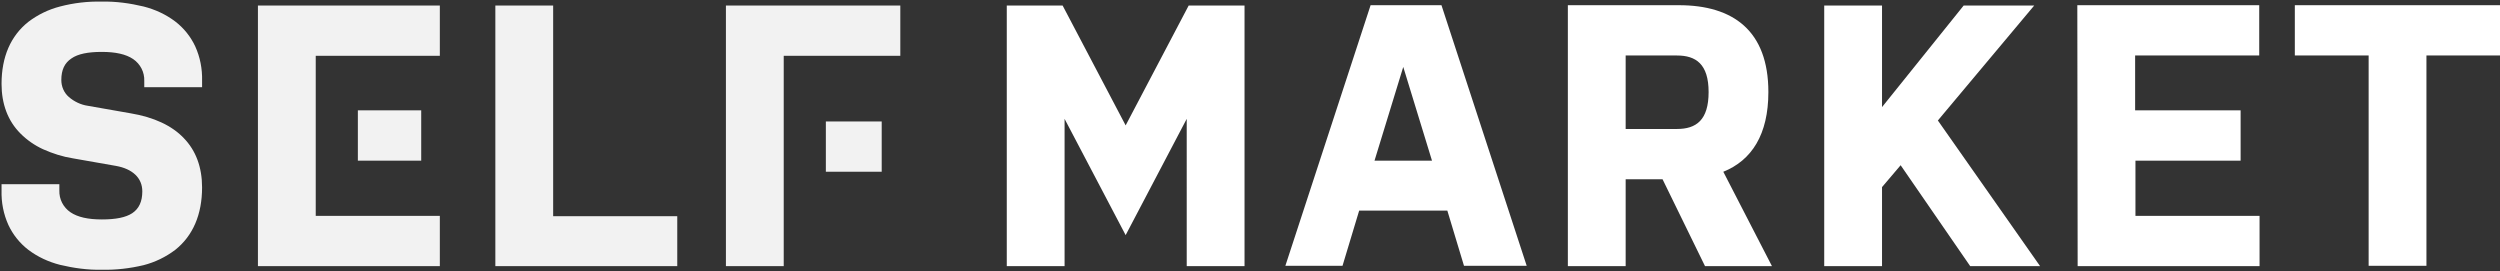
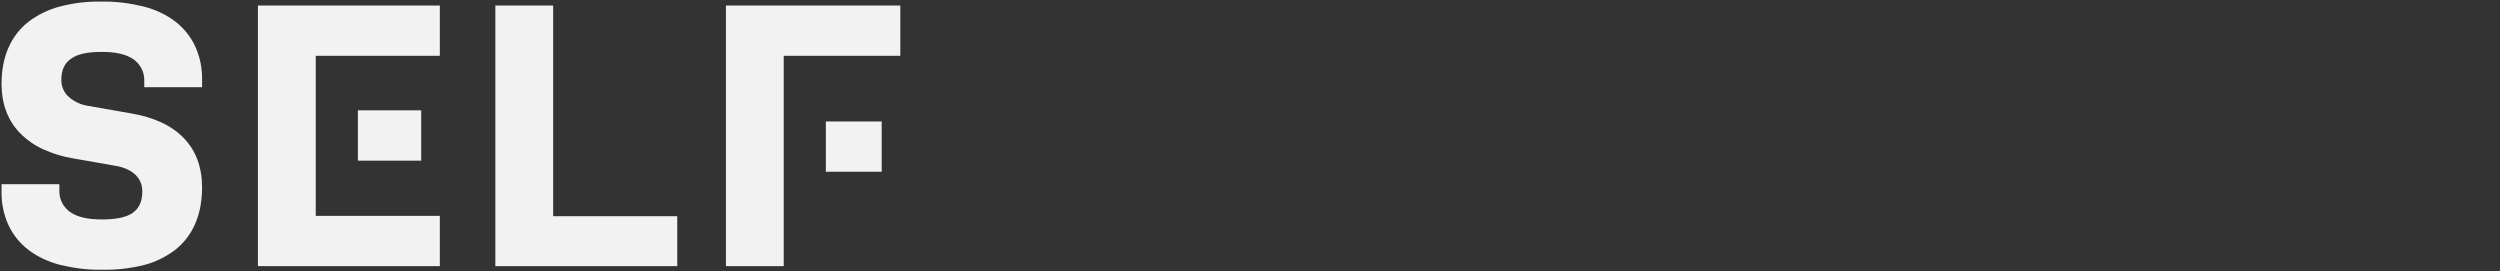
<svg xmlns="http://www.w3.org/2000/svg" version="1.1" id="Layer_1" x="0px" y="0px" viewBox="0 0 765.5 83.1" style="enable-background:new 0 0 765.5 83.1;" xml:space="preserve">
  <rect x="0" y="0" width="765.5" height="83.1" fill="#333333" stroke="none" />
  <style type="text/css">
	.st0{fill:#F2F2F2;}
	.st1{fill:#FFFFFF;}
</style>
  <g transform="translate(-179.924 -460.207)">
    <path class="st0" d="M211.1,542.8c-4.3,0.1-8.6-0.5-12.8-1.5c-3.5-0.9-6.8-2.4-9.7-4.6c-2.6-2-4.7-4.6-6.1-7.6   c-1.5-3.3-2.2-6.9-2.1-10.6v-1.9h17.7v1.9c-0.1,2.7,1.2,5.2,3.4,6.7c2.2,1.5,5.4,2.2,9.6,2.2c4.3,0,7.3-0.6,9.3-1.9   c2.1-1.4,3.1-3.6,3.1-6.7c0-4.1-3-6.9-8.1-7.8l-13.1-2.3c-3.2-0.5-6.3-1.5-9.2-2.8c-2.6-1.2-4.9-2.8-6.9-4.8   c-3.9-3.9-5.8-9.1-5.8-15.2c0-8.3,2.8-14.7,8.2-19c2.9-2.2,6.2-3.8,9.7-4.7c4.2-1.1,8.5-1.6,12.8-1.5c4.3-0.1,8.6,0.5,12.8,1.5   c3.5,0.9,6.8,2.4,9.7,4.6c2.6,2,4.7,4.6,6.1,7.6c1.5,3.3,2.2,6.9,2.1,10.6v1.9h-17.7V485c0.1-2.7-1.2-5.2-3.4-6.7   c-2.2-1.5-5.4-2.2-9.6-2.2c-4.2,0-7.3,0.6-9.3,2c-2.1,1.4-3.1,3.5-3.1,6.6c0,2,0.8,3.9,2.3,5.2c1.6,1.4,3.7,2.4,5.8,2.7l13.1,2.3   c7.2,1.2,12.7,3.8,16.3,7.6c3.7,3.8,5.6,8.9,5.6,15.1c0,8.3-2.8,14.8-8.2,19.1c-2.9,2.2-6.2,3.8-9.7,4.7   C219.7,542.4,215.4,542.9,211.1,542.8z M419.9,541.7h-17.7v-79.8h53.4v15.4h-35.7v15.4v28.1L419.9,541.7L419.9,541.7z M387.3,541.7   h-55.7v-79.8h17.7v64.5h38L387.3,541.7L387.3,541.7z M314.6,541.7h-55.7v-79.8h55.7v15.4h-38v15.4h0v28.1h0v5.5h38L314.6,541.7   L314.6,541.7z M449.9,512.8h-17.1v-15.4h17.1C449.9,497.4,449.9,512.8,449.9,512.8z M308.9,509.4h-19.4V494h19.4V509.4z" />
-     <path class="st1" d="M543.3,541.7H561v-79.8h-17.1l-19.3,36.7l-19.3-36.7h-17.1v79.8h17.7v-45.1l18.7,35.6l18.7-35.6V541.7z    M621.3,461.8h-21.7l-26.1,79.8H591l5.1-16.9h27l5.1,16.9h19.2L621.3,461.8z M609.6,480.7l8.8,28.7h-17.6L609.6,480.7z M660,541.7   h17.7v-26.6H689l13,26.6h20.5l-14.9-28.9c8.7-3.5,13.8-11.4,13.8-24.4c0-18.8-10.8-26.6-27.4-26.6h-34V541.7z M677.7,477.2h15.7   c5.8,0,9.7,2.6,9.7,11.2c0,8.6-3.8,11.3-9.7,11.3h-15.7V477.2z M783.2,541.7h21.4l-31.3-44.6l29.5-35.2h-21.6L756.2,493v-31.1   h-17.7v79.8h17.7v-24.2l5.7-6.7L783.2,541.7z M816.1,541.7h55.7v-15.4h-38v-16.9H866V494h-32.3v-16.8h38v-15.4h-55.7L816.1,541.7z    M882.6,477.2h22.6v64.4h17.7v-64.4h22.6v-15.4h-62.9L882.6,477.2z" />
  </g>
</svg>